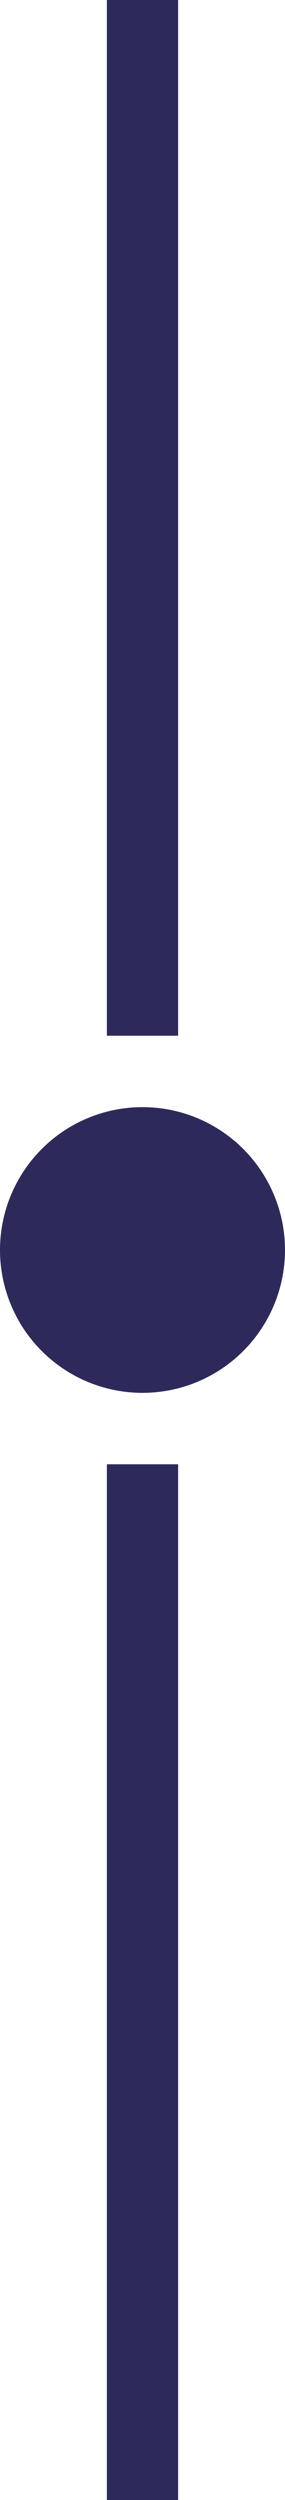
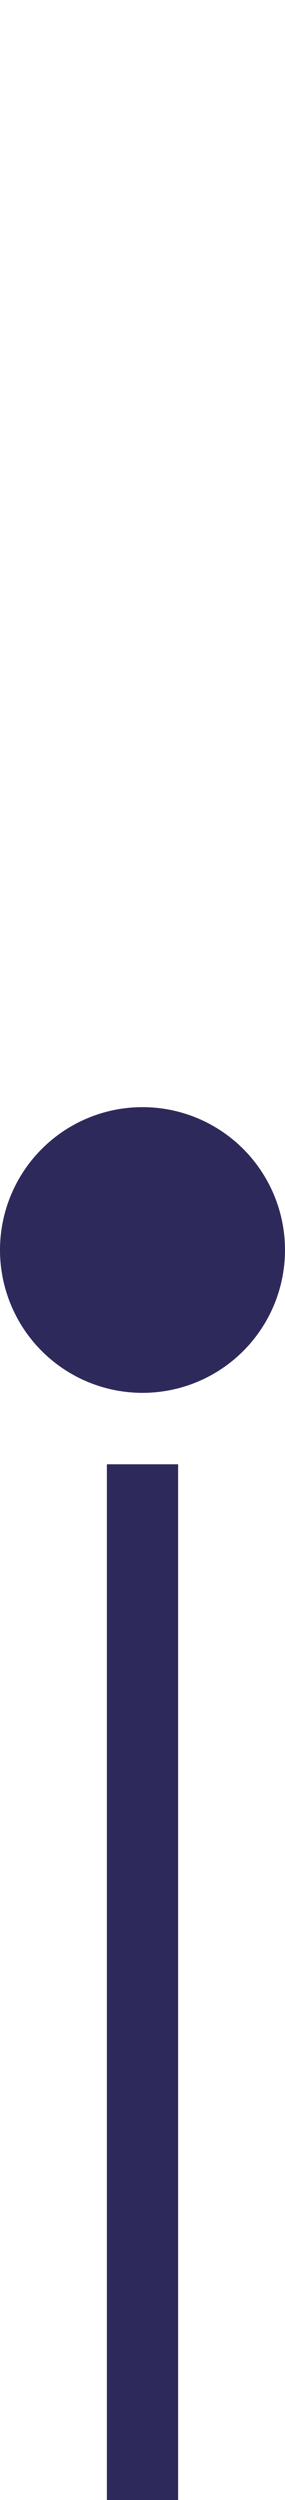
<svg xmlns="http://www.w3.org/2000/svg" width="8" height="70" viewBox="0 0 8 70">
  <circle id="Ellipse_53" data-name="Ellipse 53" cx="4" cy="4" r="4" transform="translate(0 31)" fill="#2d2a5b" />
-   <rect id="Rectangle_176" data-name="Rectangle 176" width="2" height="29" transform="translate(3)" fill="#2d2a5b" />
  <rect id="Rectangle_178" data-name="Rectangle 178" width="2" height="29" transform="translate(3 41)" fill="#2d2a5b" />
</svg>